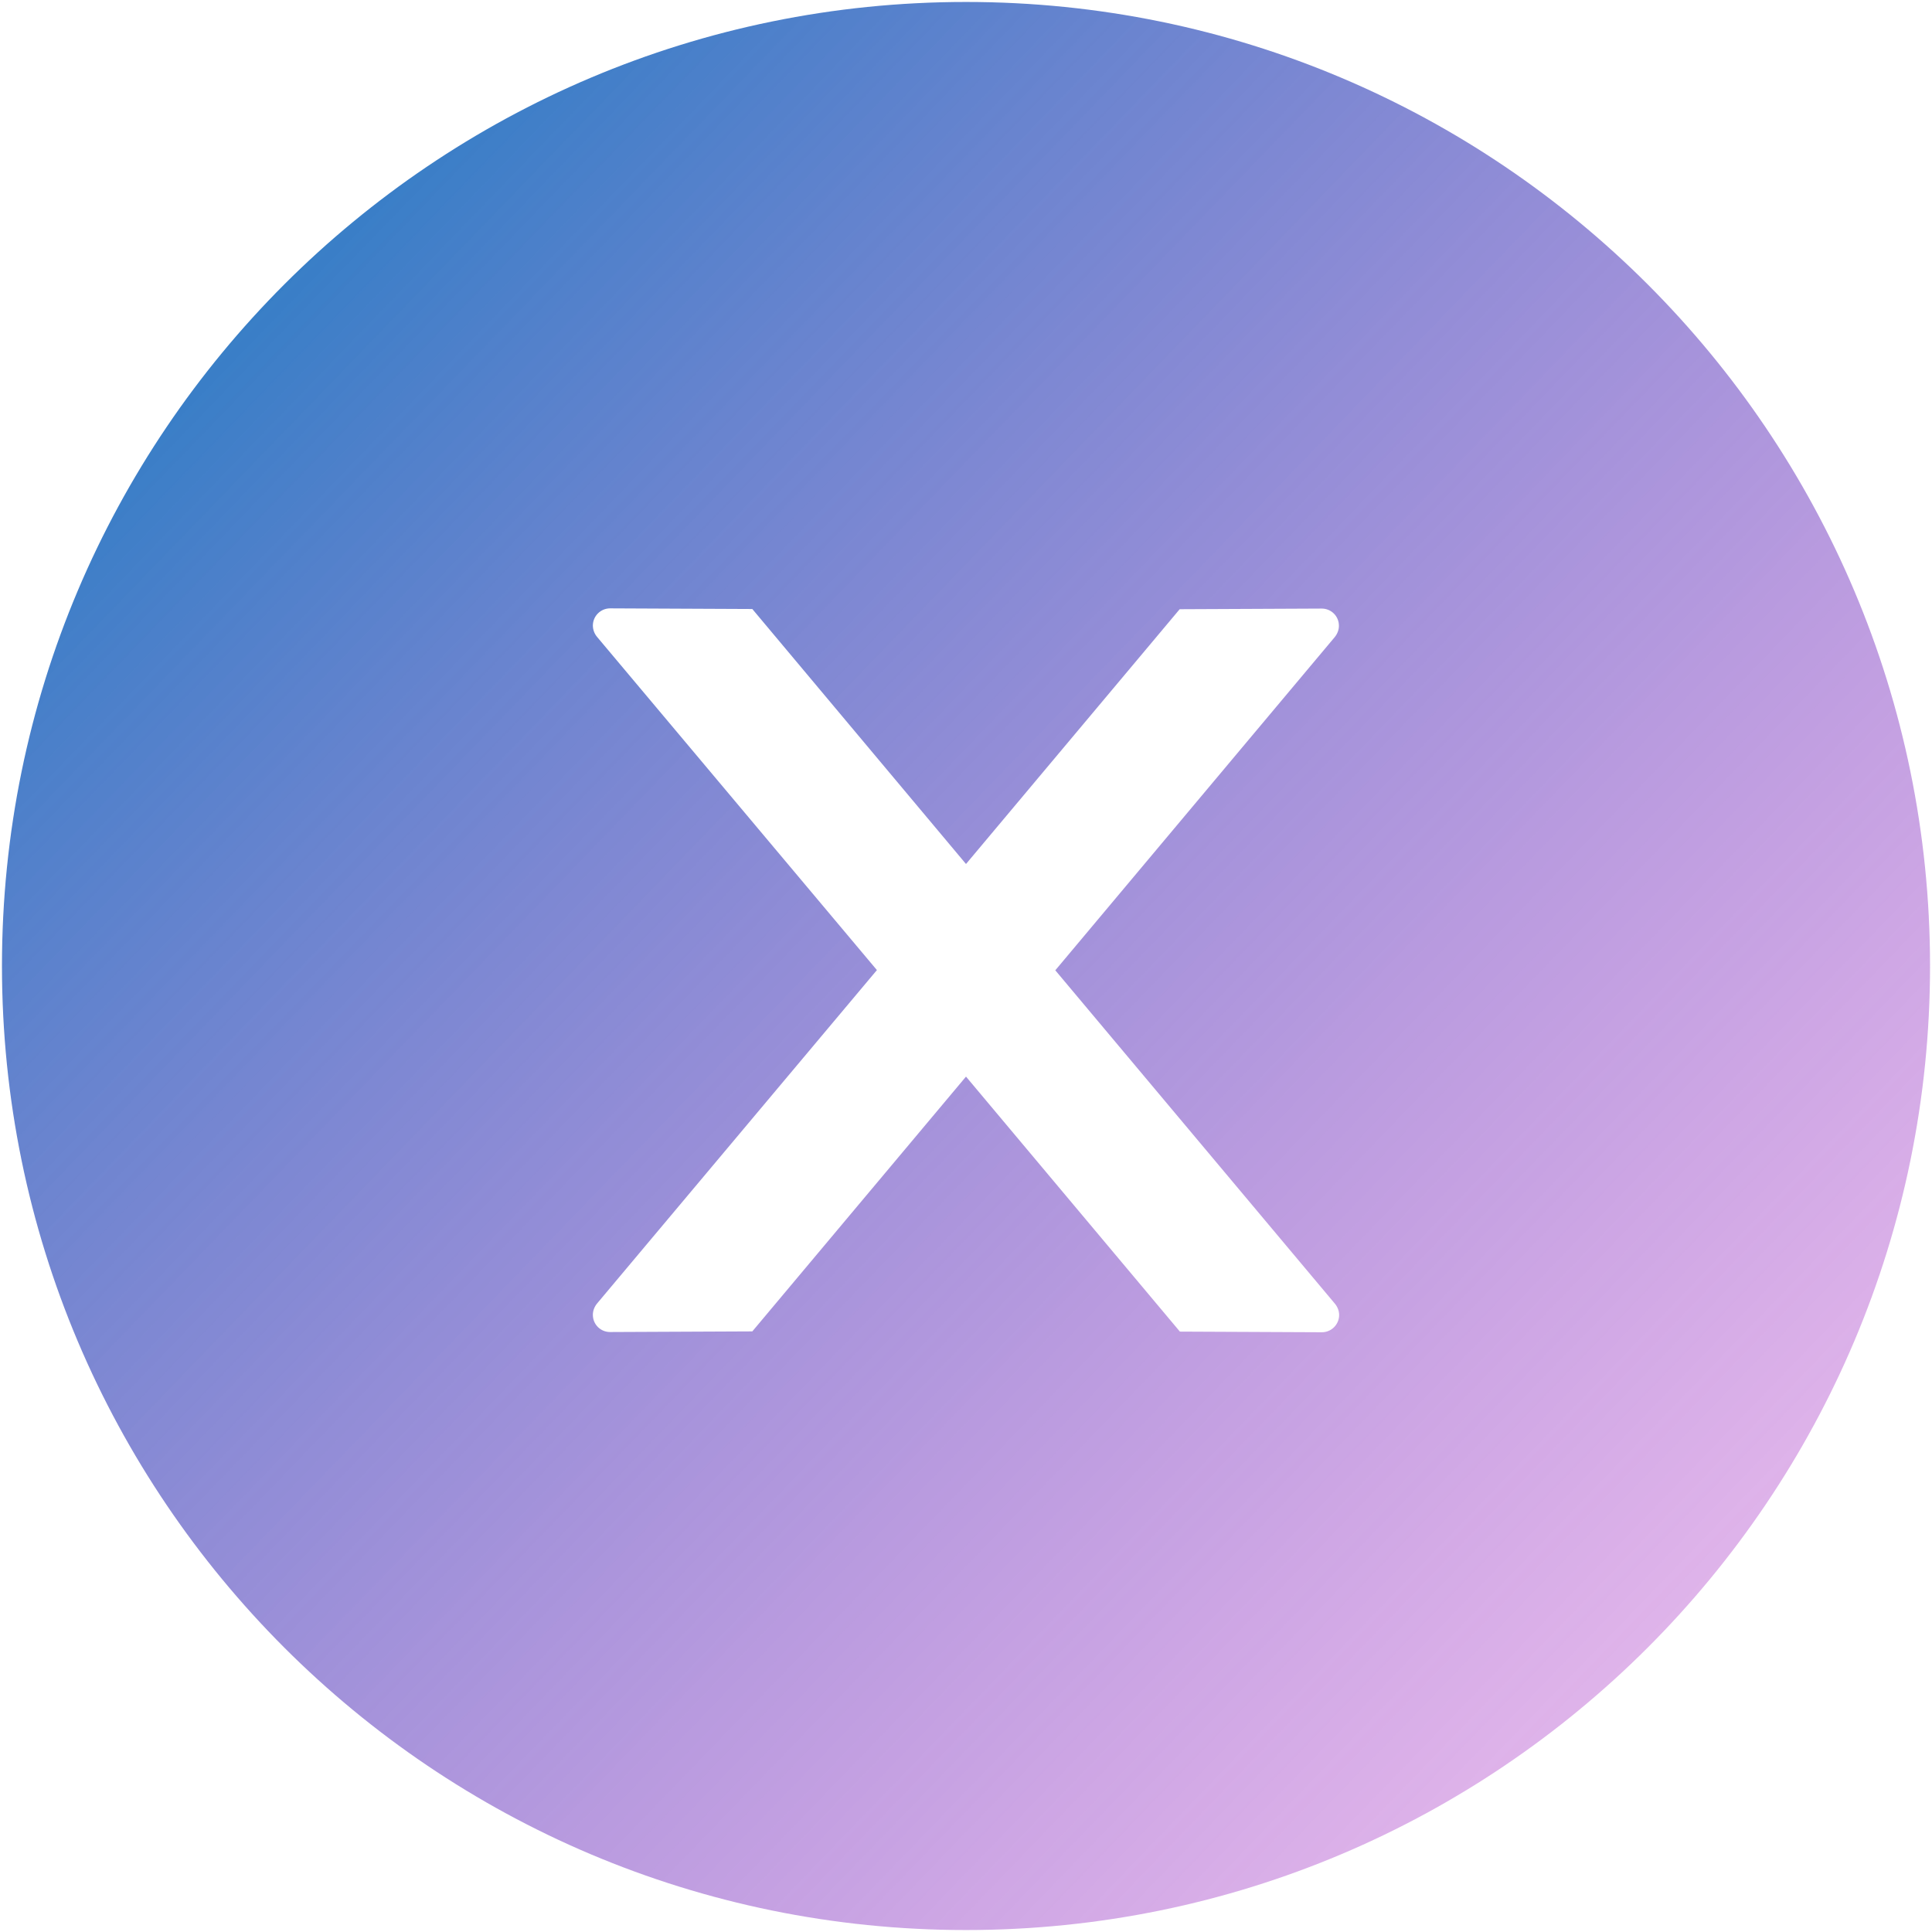
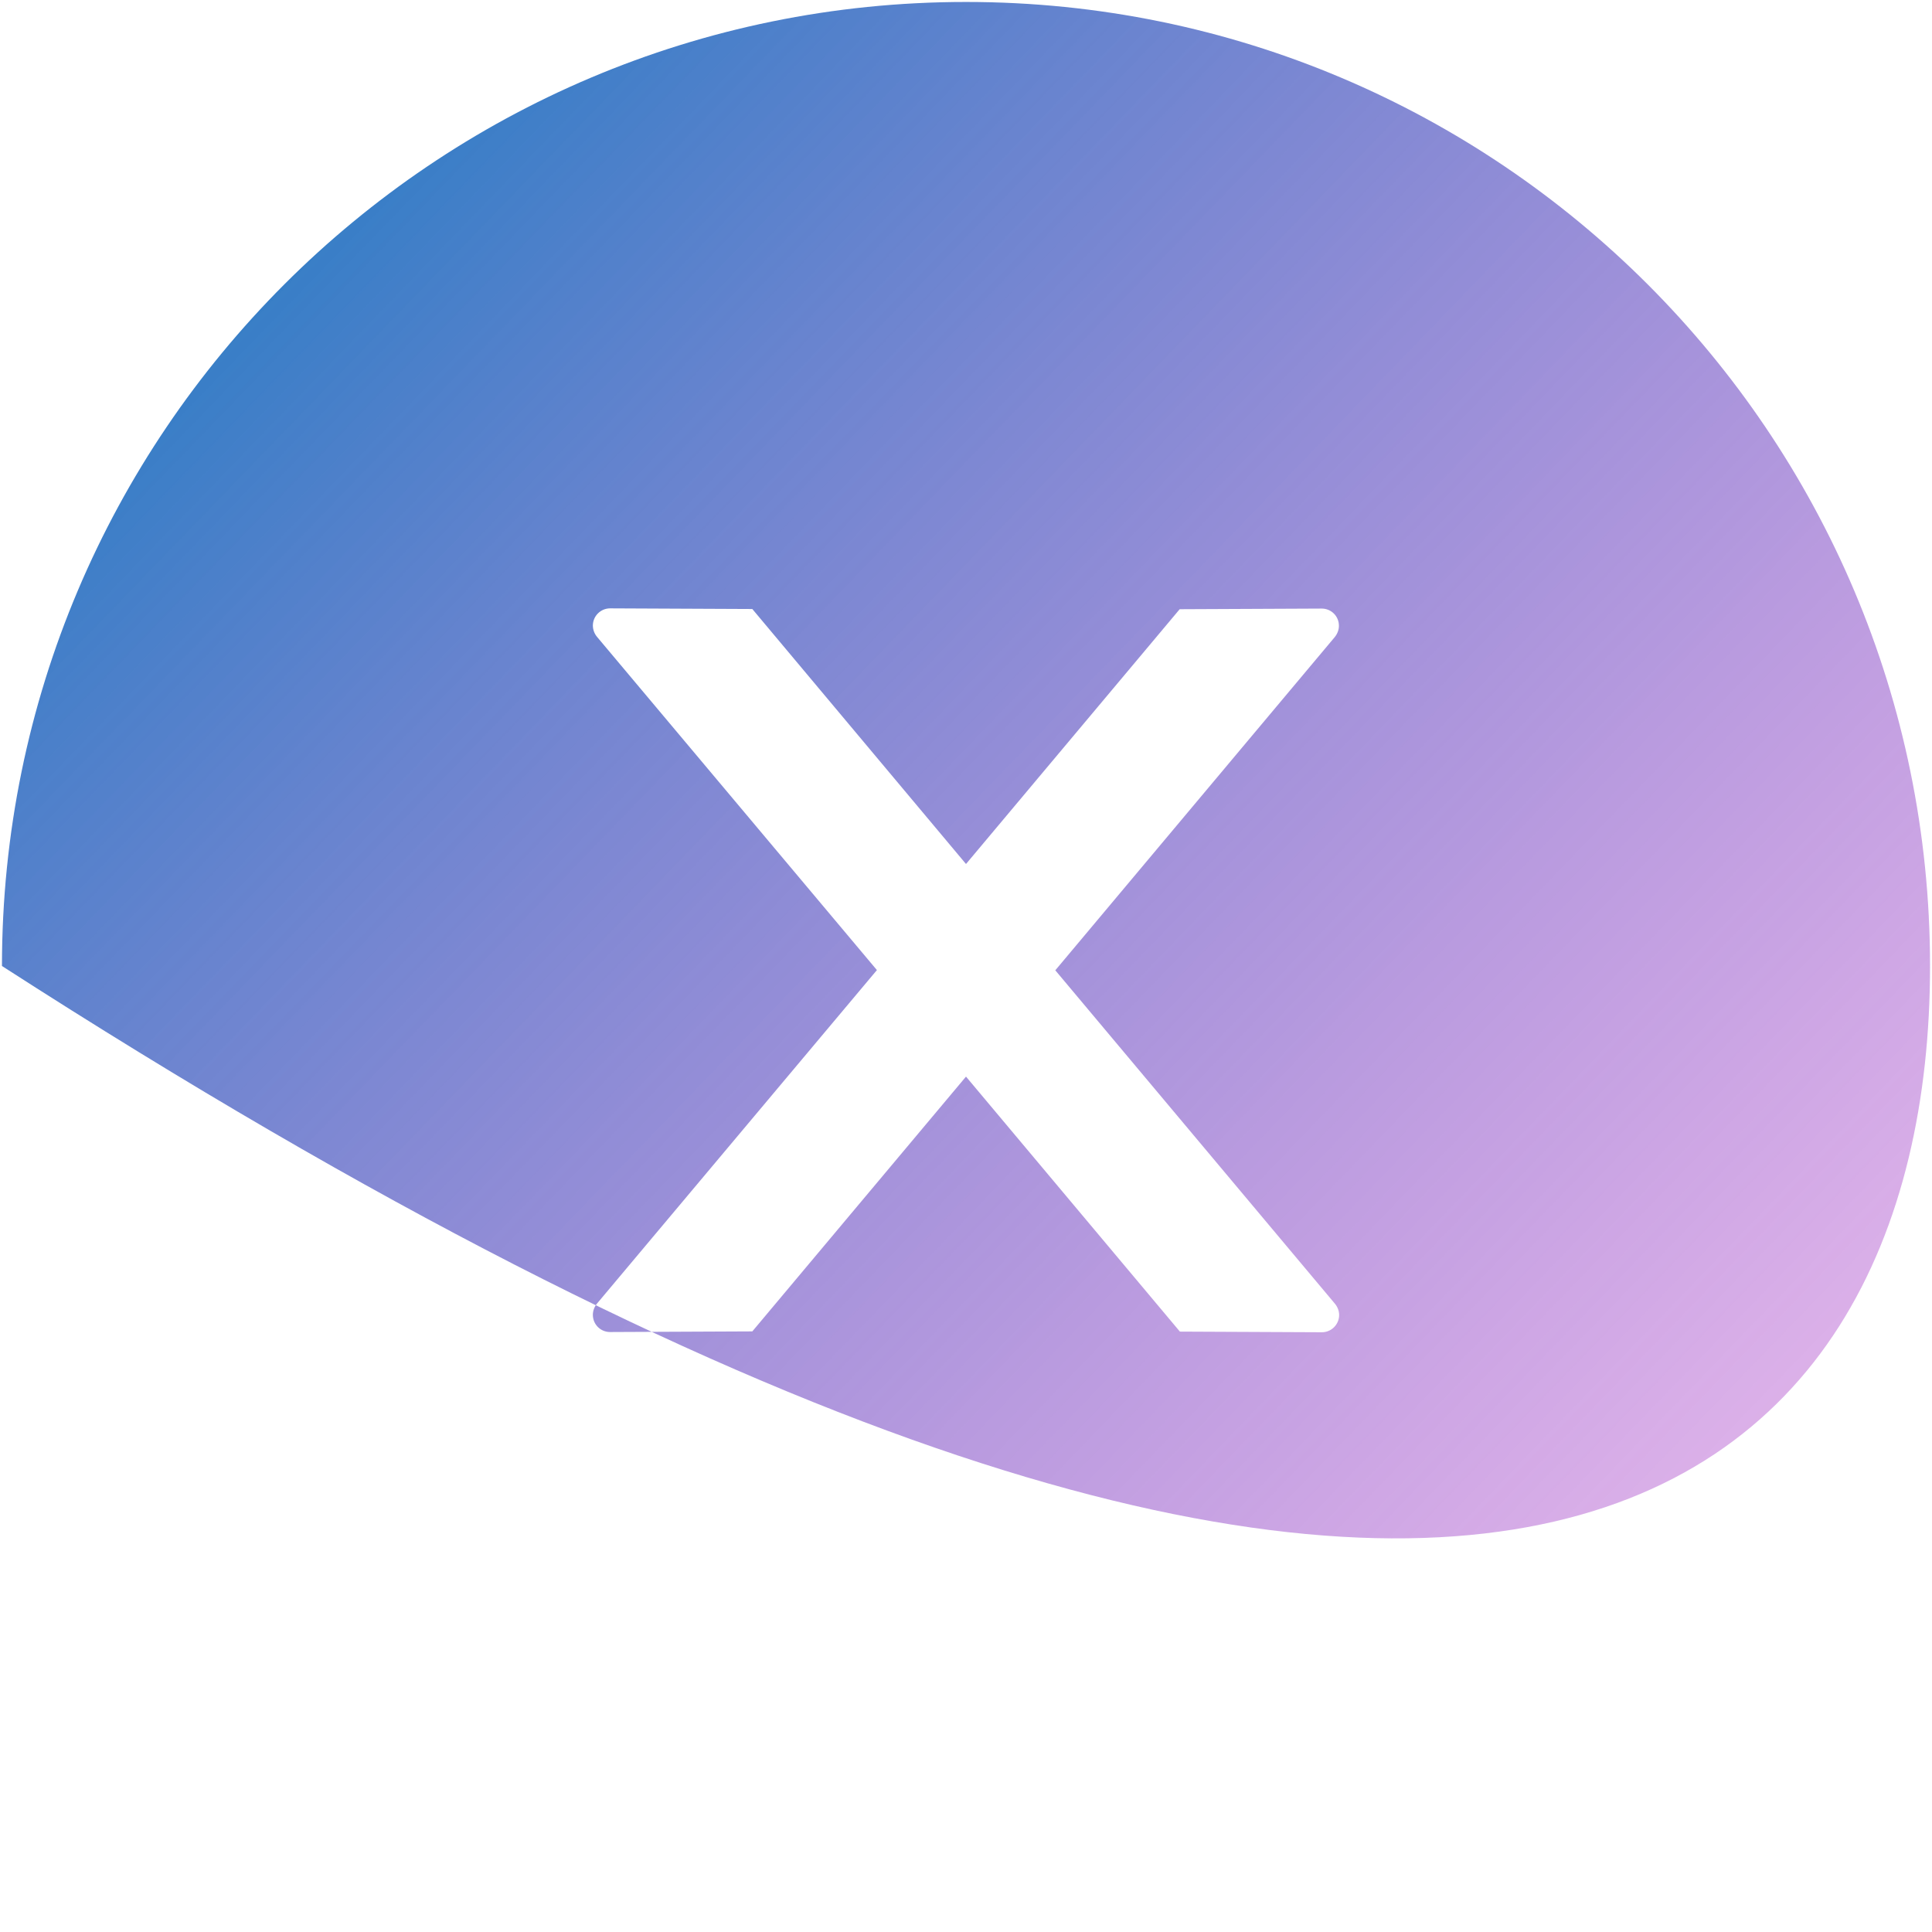
<svg xmlns="http://www.w3.org/2000/svg" width="185" height="185" viewBox="0 0 185 185" fill="none">
-   <path d="M92.5 0.188C41.522 0.188 0.188 41.522 0.188 92.5C0.188 143.478 41.522 184.812 92.5 184.812C143.478 184.812 184.812 143.478 184.812 92.5C184.812 41.522 143.478 0.188 92.5 0.188ZM126.581 127.571L112.982 127.509L92.5 103.091L72.039 127.488L58.419 127.55C57.512 127.55 56.77 126.829 56.77 125.901C56.77 125.51 56.914 125.139 57.162 124.83L83.969 92.891L57.162 60.974C56.913 60.672 56.775 60.294 56.77 59.902C56.77 58.995 57.512 58.254 58.419 58.254L72.039 58.316L92.5 82.733L112.961 58.336L126.561 58.274C127.467 58.274 128.209 58.995 128.209 59.923C128.209 60.314 128.065 60.685 127.818 60.994L101.051 92.912L127.838 124.851C128.086 125.16 128.23 125.531 128.23 125.922C128.23 126.829 127.488 127.571 126.581 127.571Z" fill="url(#paint0_linear_1323_8)" />
+   <path d="M92.5 0.188C41.522 0.188 0.188 41.522 0.188 92.5C143.478 184.812 184.812 143.478 184.812 92.5C184.812 41.522 143.478 0.188 92.5 0.188ZM126.581 127.571L112.982 127.509L92.5 103.091L72.039 127.488L58.419 127.55C57.512 127.55 56.77 126.829 56.77 125.901C56.77 125.51 56.914 125.139 57.162 124.83L83.969 92.891L57.162 60.974C56.913 60.672 56.775 60.294 56.77 59.902C56.77 58.995 57.512 58.254 58.419 58.254L72.039 58.316L92.5 82.733L112.961 58.336L126.561 58.274C127.467 58.274 128.209 58.995 128.209 59.923C128.209 60.314 128.065 60.685 127.818 60.994L101.051 92.912L127.838 124.851C128.086 125.16 128.23 125.531 128.23 125.922C128.23 126.829 127.488 127.571 126.581 127.571Z" fill="url(#paint0_linear_1323_8)" />
  <defs>
    <linearGradient id="paint0_linear_1323_8" x1="-3.58381e-06" y1="2.55232e-06" x2="249.5" y2="241" gradientUnits="userSpaceOnUse">
      <stop stop-color="#047CBF" />
      <stop offset="1" stop-color="#FF00C7" stop-opacity="0" />
    </linearGradient>
  </defs>
</svg>